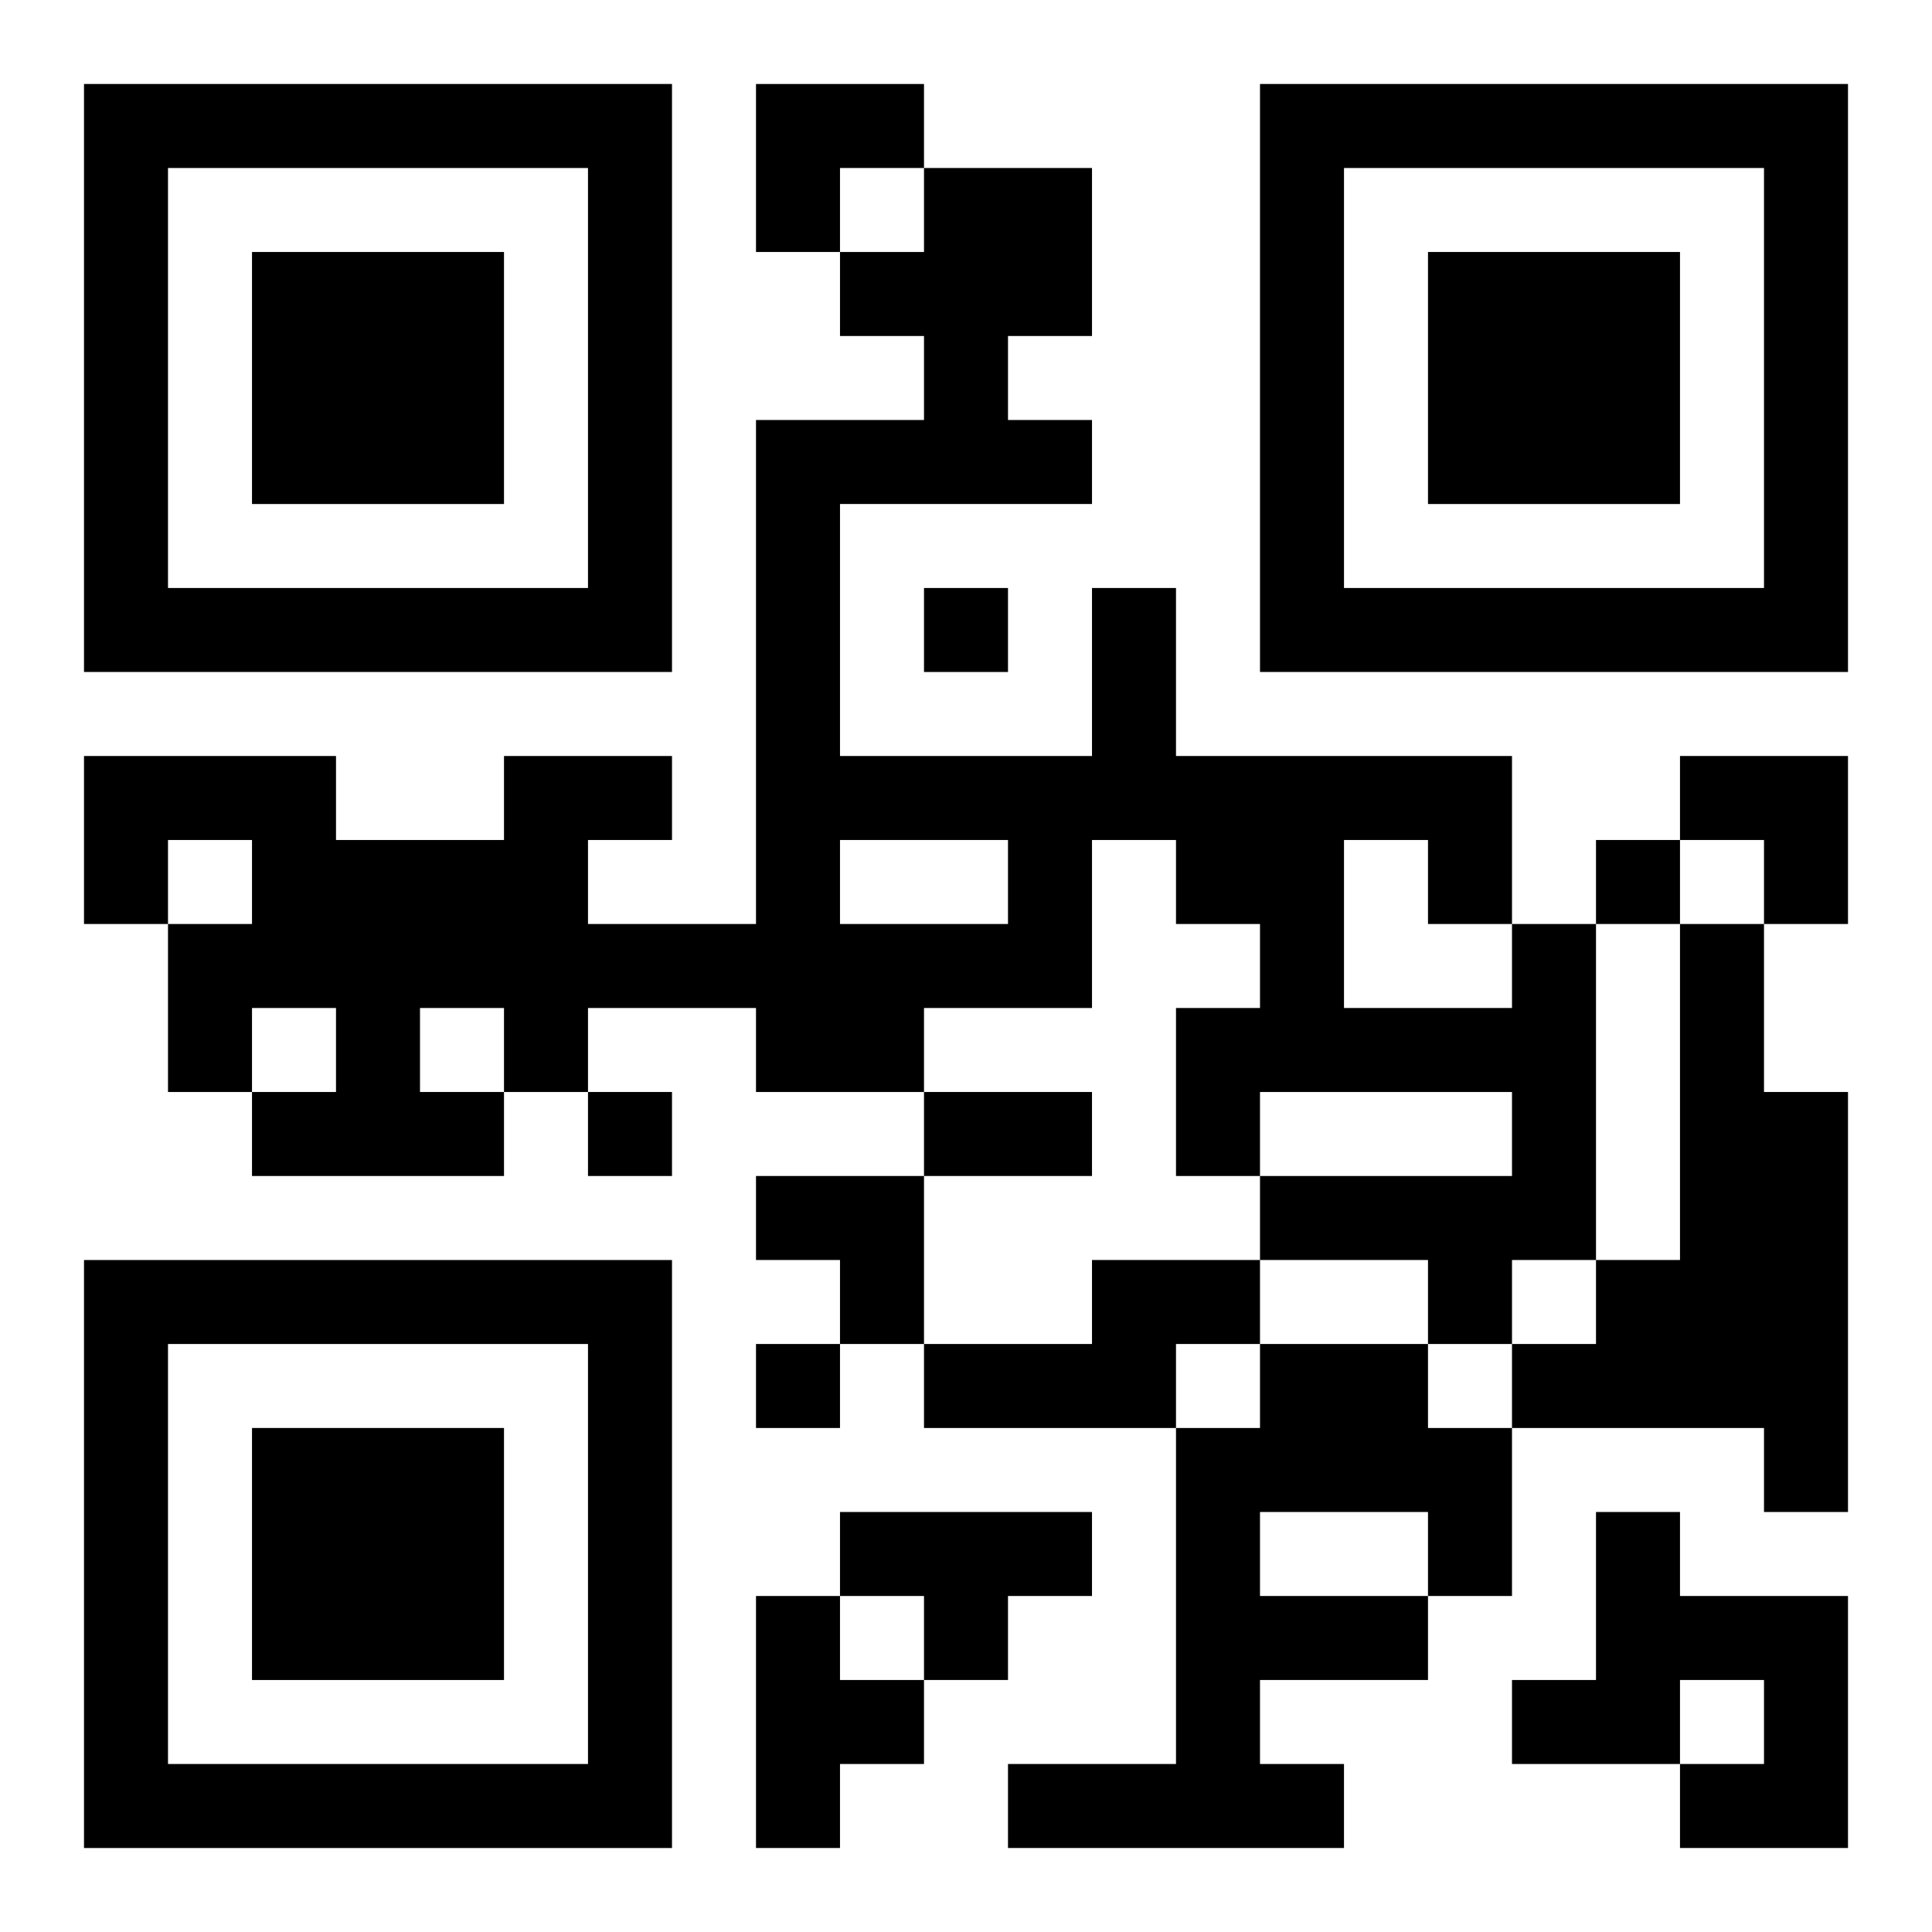
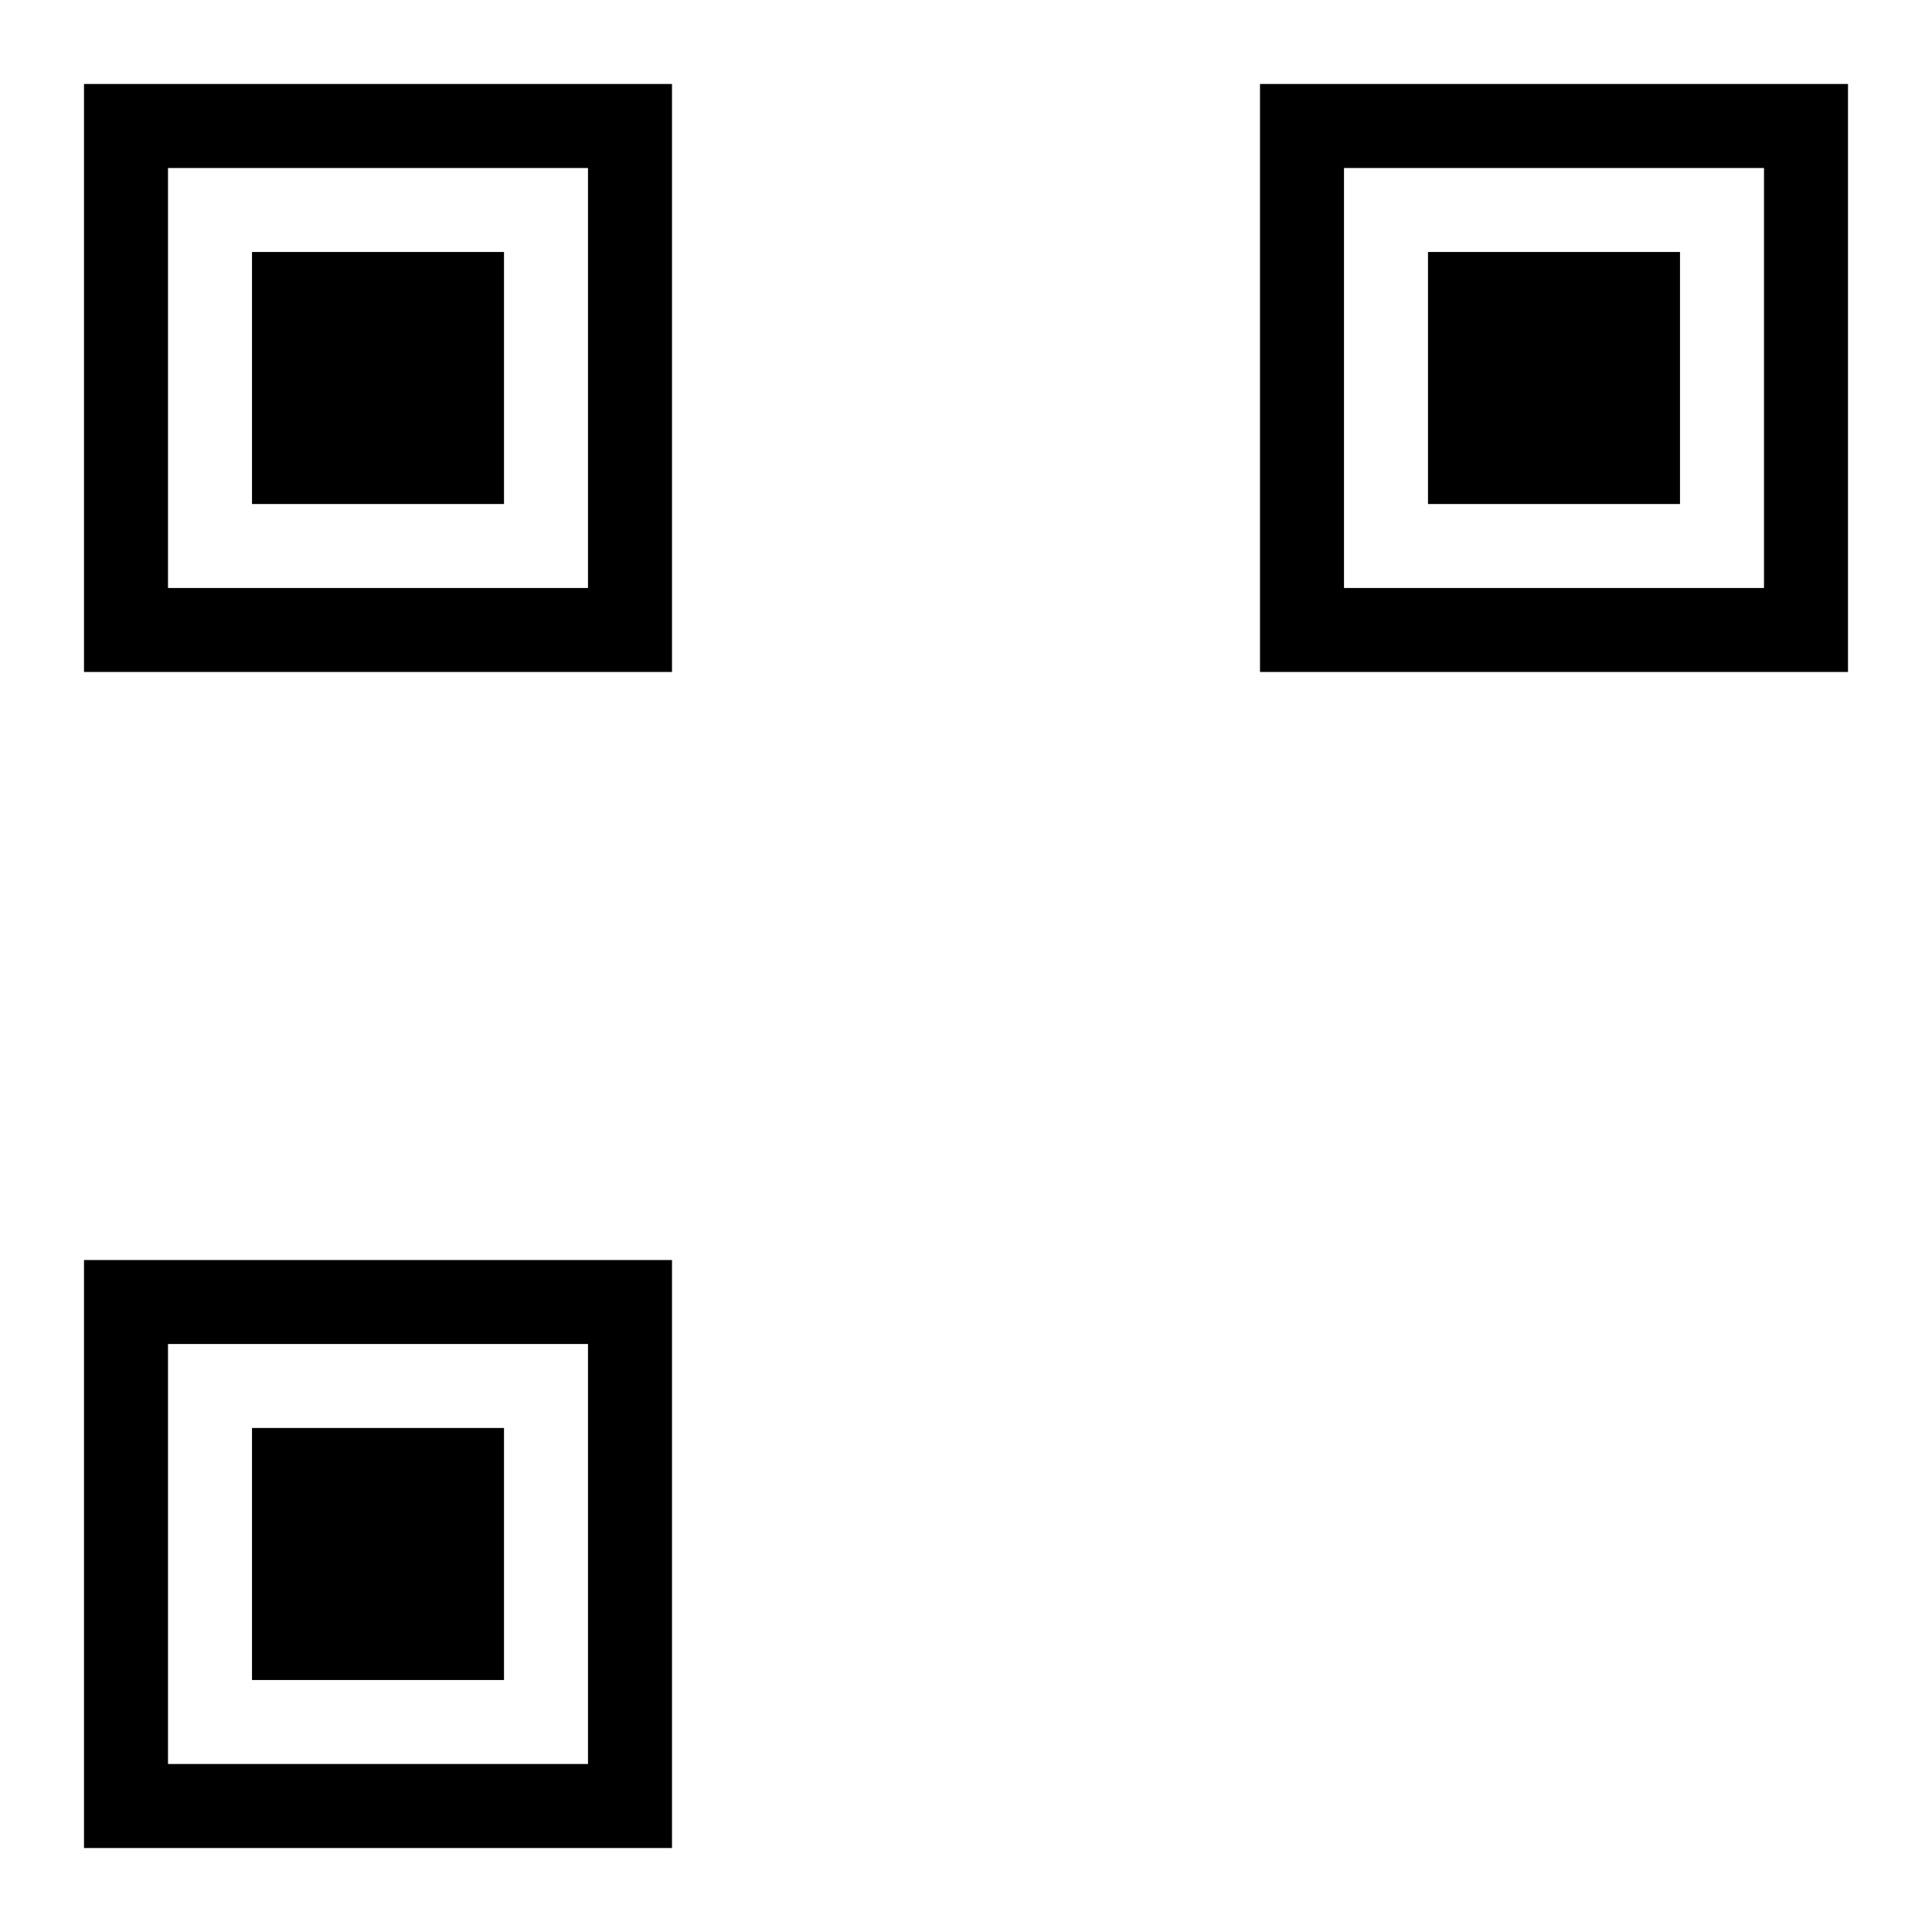
<svg xmlns="http://www.w3.org/2000/svg" xmlns:xlink="http://www.w3.org/1999/xlink" width="250" height="250" baseProfile="full" version="1.1" viewBox="-1 -1 23 23">
  <symbol id="a">
    <path d="m0 7v7h7v-7h-7zm1 1h5v5h-5v-5zm1 1v3h3v-3h-3z" />
  </symbol>
  <use y="-7" xlink:href="#a" />
  <use y="7" xlink:href="#a" />
  <use x="14" y="-7" xlink:href="#a" />
-   <path d="m17 10h1v4h-1v1h-1v-1h-2v-1h3v-1h-3v1h-1v-2h1v-1h-1v-1h-1v2h-2v1h-2v-1h-2v1h-1v1h-3v-1h1v-1h-1v1h-1v-2h1v-1h-1v1h-1v-2h3v1h2v-1h2v1h-1v1h2v-6h2v-1h-1v-1h1v-1h2v2h-1v1h1v1h-3v3h3v-2h1v2h4v2m-8-1v1h2v-1h-2m6 0v2h2v-1h-1v-1h-1m-11 2v1h1v-1h-1m15-1h1v2h1v5h-1v-1h-3v-1h1v-1h1v-4m-7 4h2v1h-1v1h-3v-1h2v-1m2 1h2v1h1v2h-1v1h-2v1h1v1h-4v-1h2v-4h1v-1m0 2v1h2v-1h-2m-5 0h3v1h-1v1h-1v-1h-1v-1m9 0h1v1h2v3h-2v-1h1v-1h-1v1h-2v-1h1v-2m-10 1h1v1h1v1h-1v1h-1v-3m2-12v1h1v-1h-1m8 3v1h1v-1h-1m-12 3v1h1v-1h-1m2 3v1h1v-1h-1m2-3h2v1h-2v-1m-2-12h2v1h-1v1h-1zm11 8h2v2h-1v-1h-1zm-11 5h2v2h-1v-1h-1z" />
</svg>